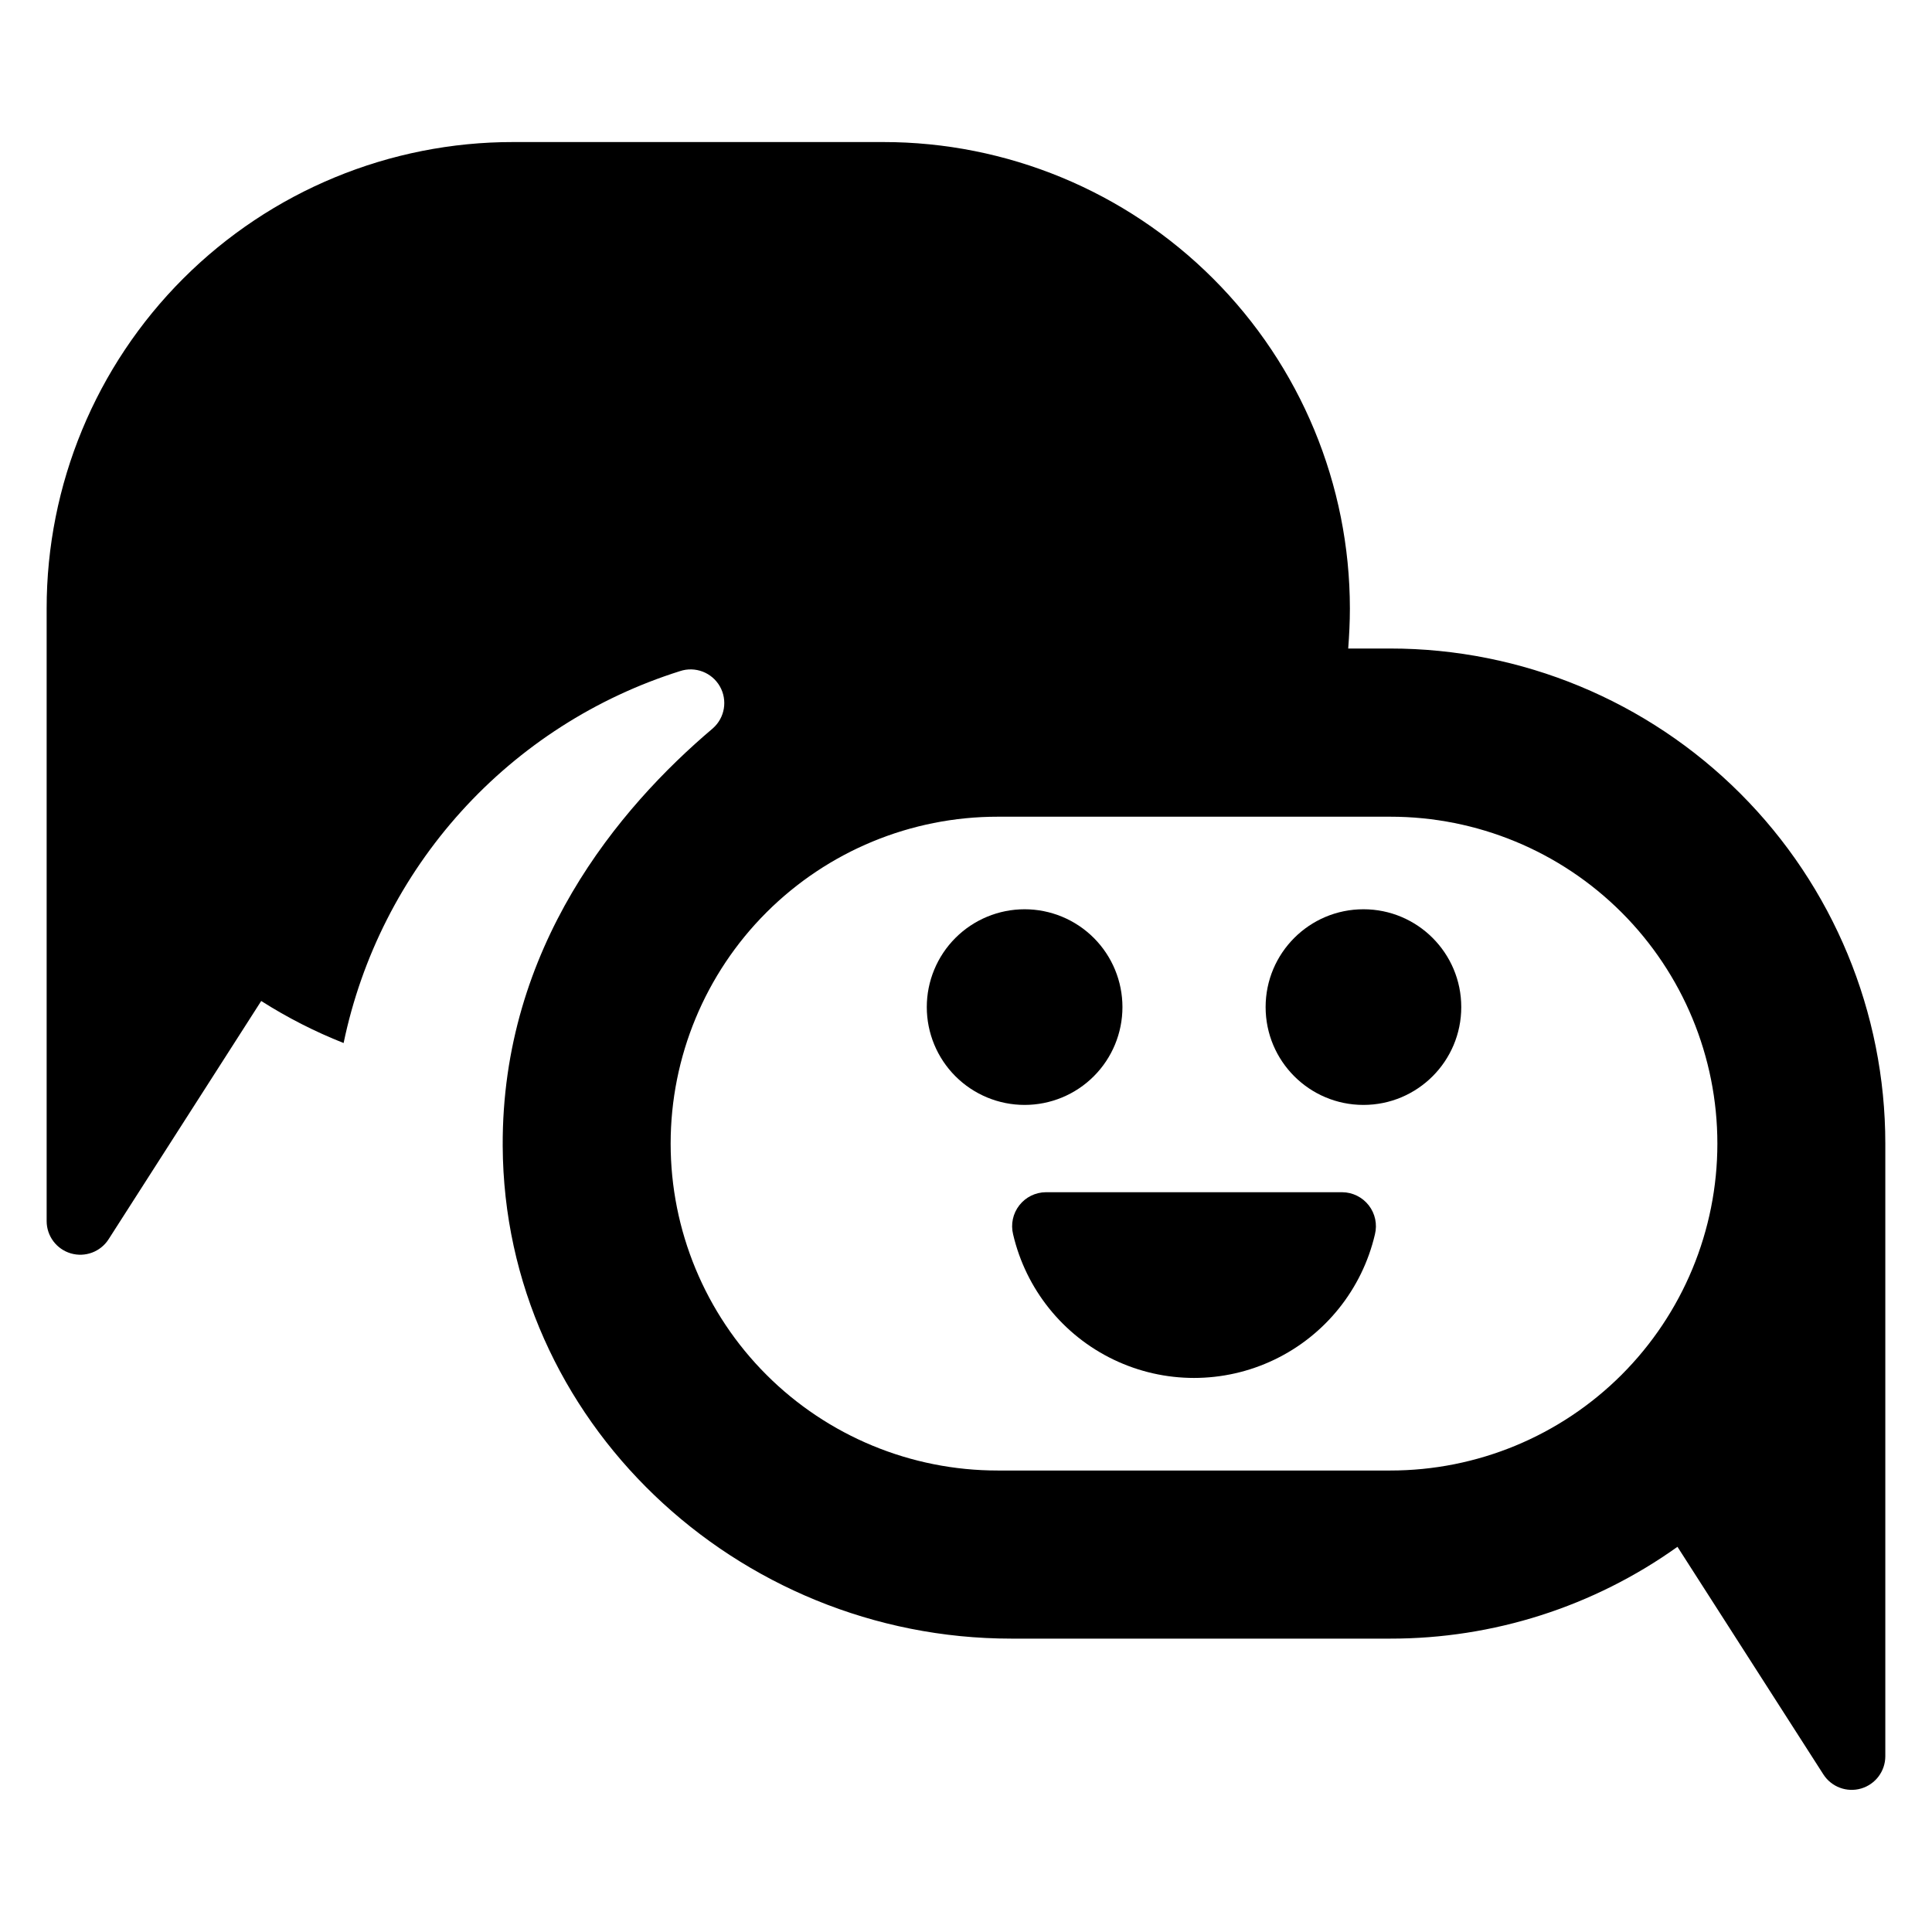
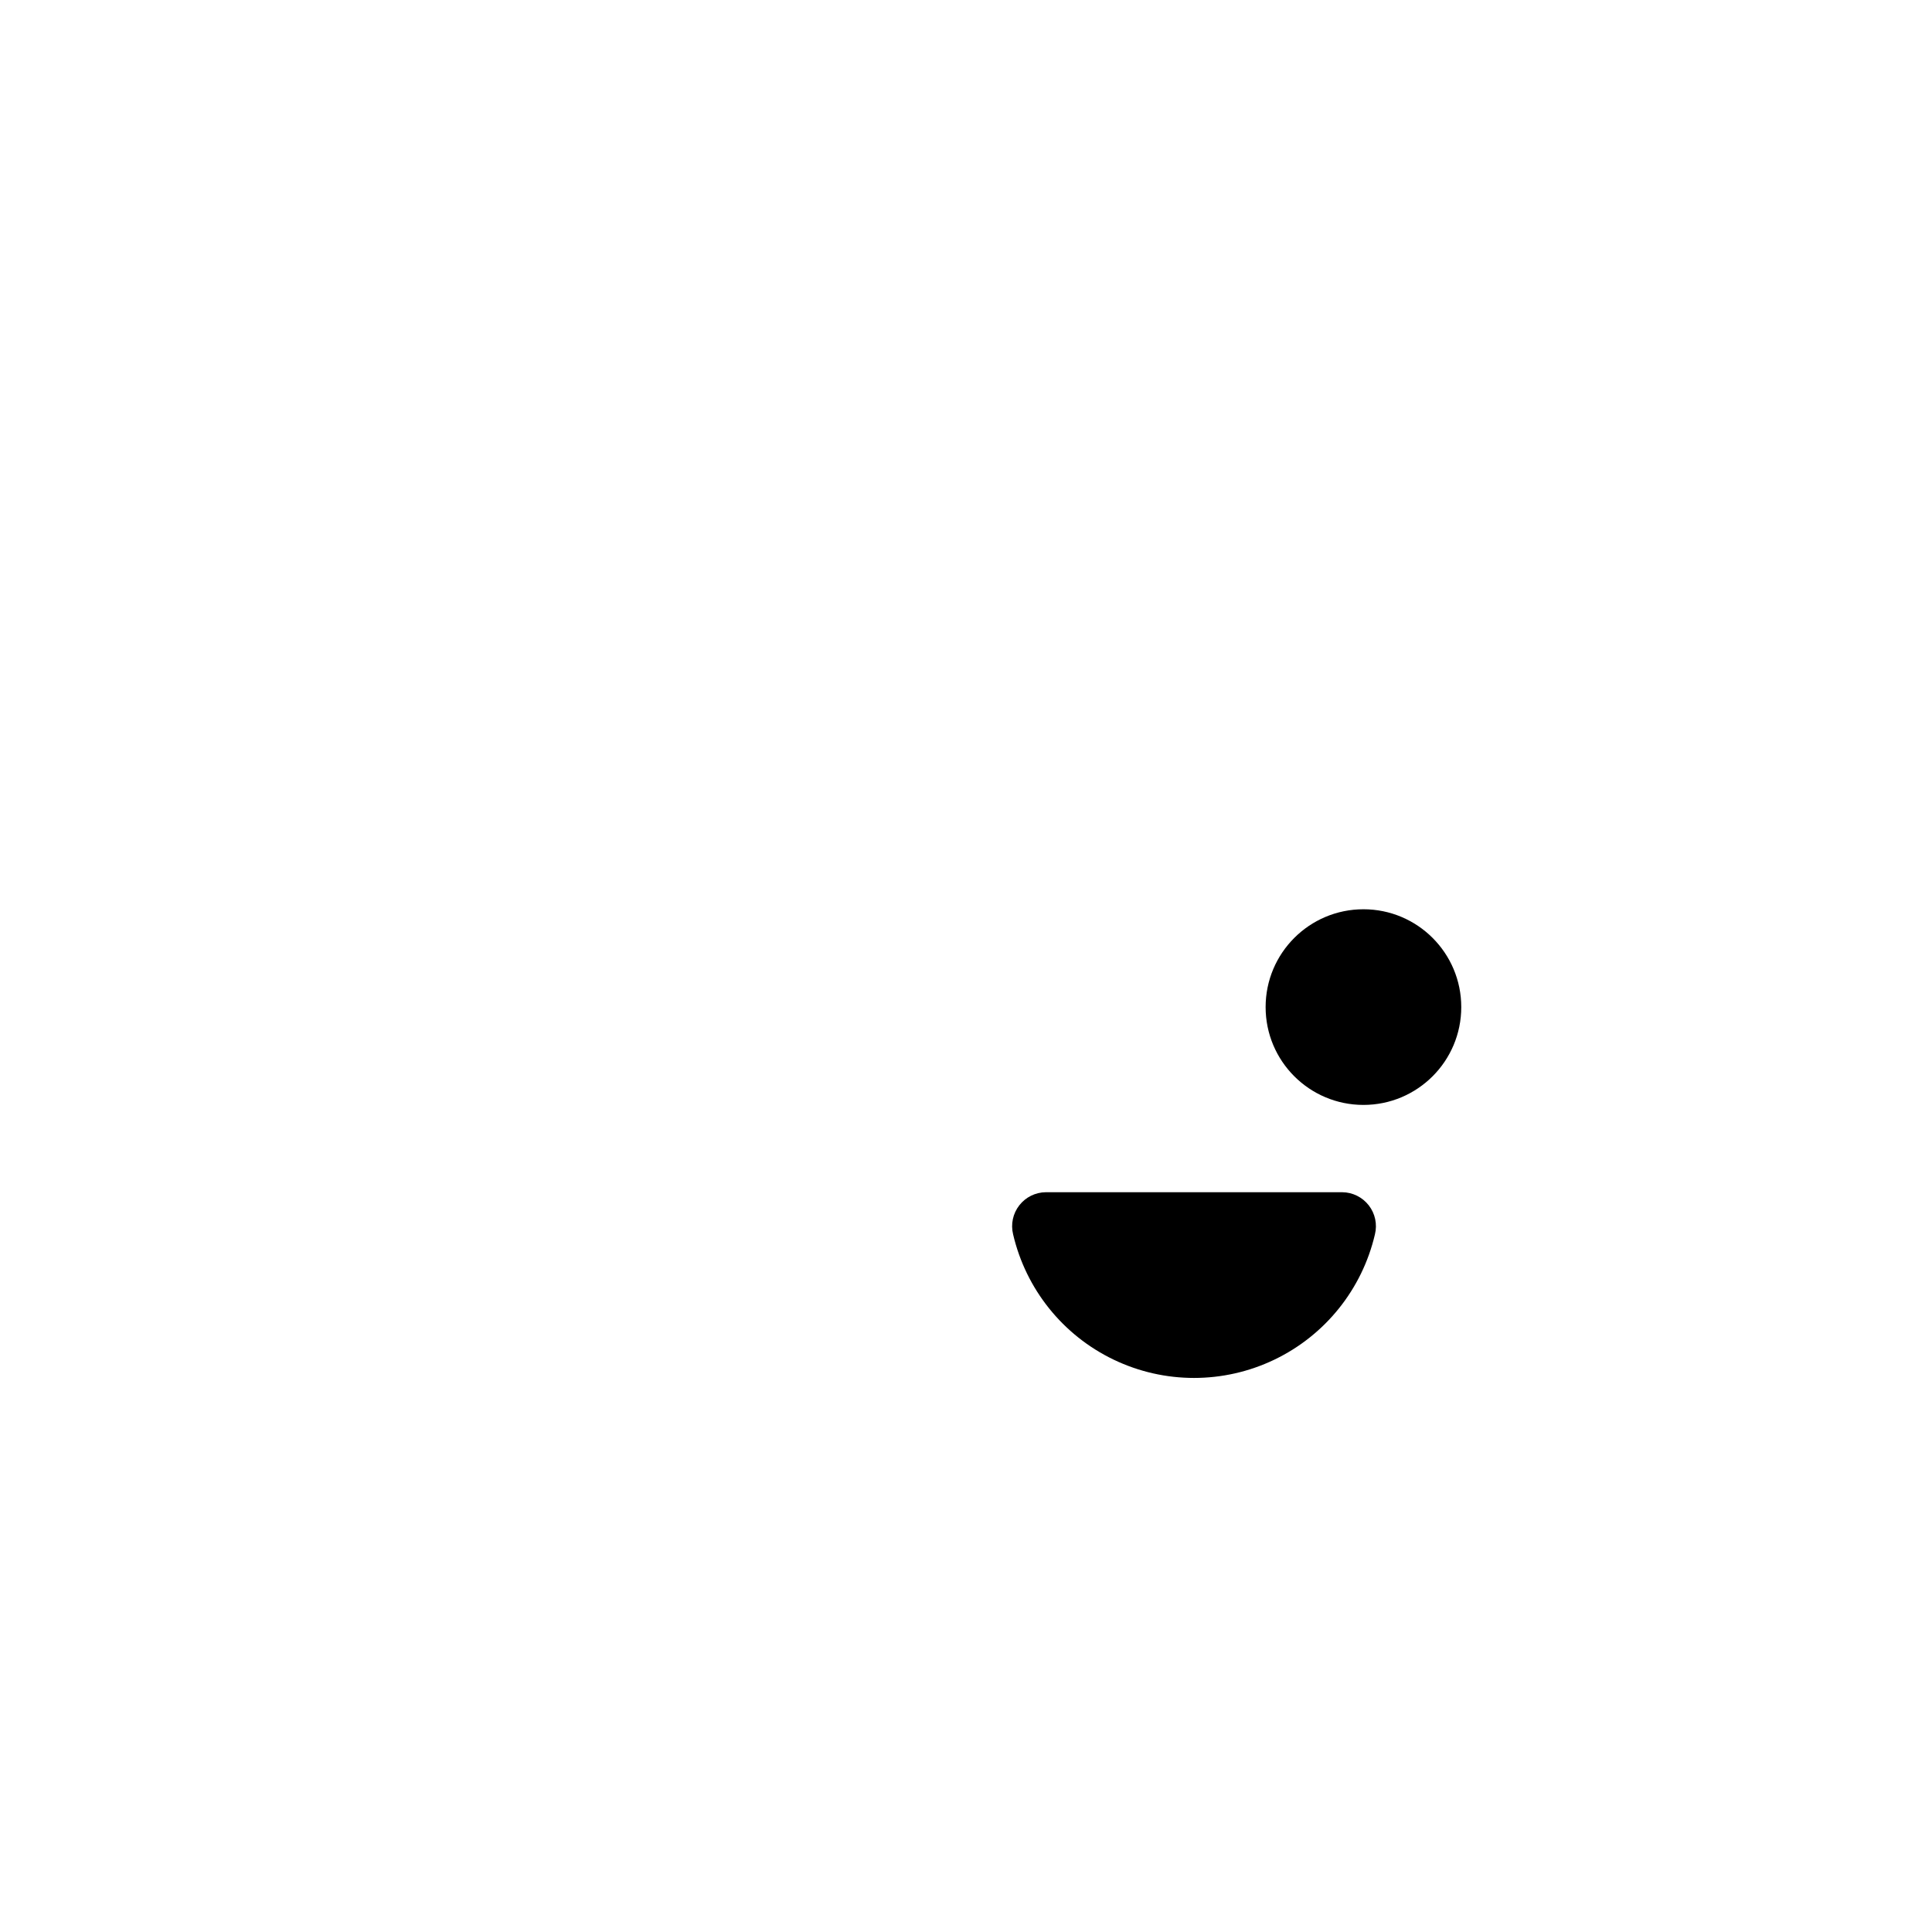
<svg xmlns="http://www.w3.org/2000/svg" fill="#000000" width="800px" height="800px" version="1.1" viewBox="144 144 512 512">
  <g>
-     <path d="m512.43 315.87h-11.141c0.266-3.477 0.445-7.043 0.445-10.605-0.008-32.801-13.043-64.254-36.246-87.438-23.199-23.188-54.664-36.203-87.465-36.184h-97.949c-32.809-0.043-64.285 12.965-87.492 36.152-23.207 23.191-36.238 54.66-36.219 87.469v162.34c0 3.957 2.609 7.441 6.41 8.555 3.797 1.109 7.875-0.414 10.008-3.746l40.445-63.141c6.91 4.398 14.223 8.129 21.836 11.141 4.754-22.871 15.52-44.062 31.188-61.387 15.672-17.324 35.676-30.156 57.957-37.172 4.027-1.34 8.441 0.344 10.555 4.023 2.113 3.684 1.336 8.344-1.855 11.145-24.914 21.094-55.941 57.977-55.684 110.69 0.355 72.797 61.98 130.54 134.78 130.54h100.43c27.289 0.039 53.906-8.469 76.113-24.332l38.664 60.312c2.137 3.332 6.215 4.856 10.012 3.742s6.406-4.598 6.406-8.555v-162.36c0-34.797-13.824-68.164-38.426-92.77-24.605-24.605-57.977-38.426-92.77-38.426zm0 217.83h-104.01c-22.988 0.016-45.035-9.105-61.297-25.355-16.258-16.246-25.395-38.293-25.395-61.277 0-22.988 9.137-45.031 25.395-61.277 16.262-16.25 38.309-25.371 61.297-25.355h104.01c22.984-0.016 45.035 9.105 61.297 25.355 16.258 16.246 25.395 38.289 25.395 61.277 0 22.984-9.137 45.031-25.395 61.277-16.262 16.25-38.312 25.371-61.297 25.355z" />
-     <path d="m441.46 410.89c0-6.875-2.731-13.469-7.594-18.332-4.859-4.859-11.457-7.594-18.332-7.594s-13.469 2.734-18.332 7.594c-4.859 4.863-7.594 11.457-7.594 18.332 0 6.879 2.734 13.473 7.594 18.332 4.863 4.863 11.457 7.594 18.332 7.594 6.879 0 13.473-2.731 18.332-7.594 4.863-4.859 7.594-11.453 7.594-18.332z" />
    <path d="m531.25 410.89c0 14.32-11.605 25.926-25.922 25.926-14.32 0-25.926-11.605-25.926-25.926 0-14.316 11.605-25.926 25.926-25.926 14.316 0 25.922 11.609 25.922 25.926" />
    <path d="m499.7 459.95h-78.543c-2.754 0.023-5.348 1.305-7.035 3.477-1.691 2.172-2.297 5-1.641 7.672 3.387 14.543 13.188 26.766 26.652 33.223 13.461 6.461 29.129 6.461 42.59 0 13.465-6.457 23.266-18.68 26.652-33.223 0.656-2.672 0.051-5.5-1.641-7.672s-4.281-3.453-7.035-3.477z" />
  </g>
</svg>